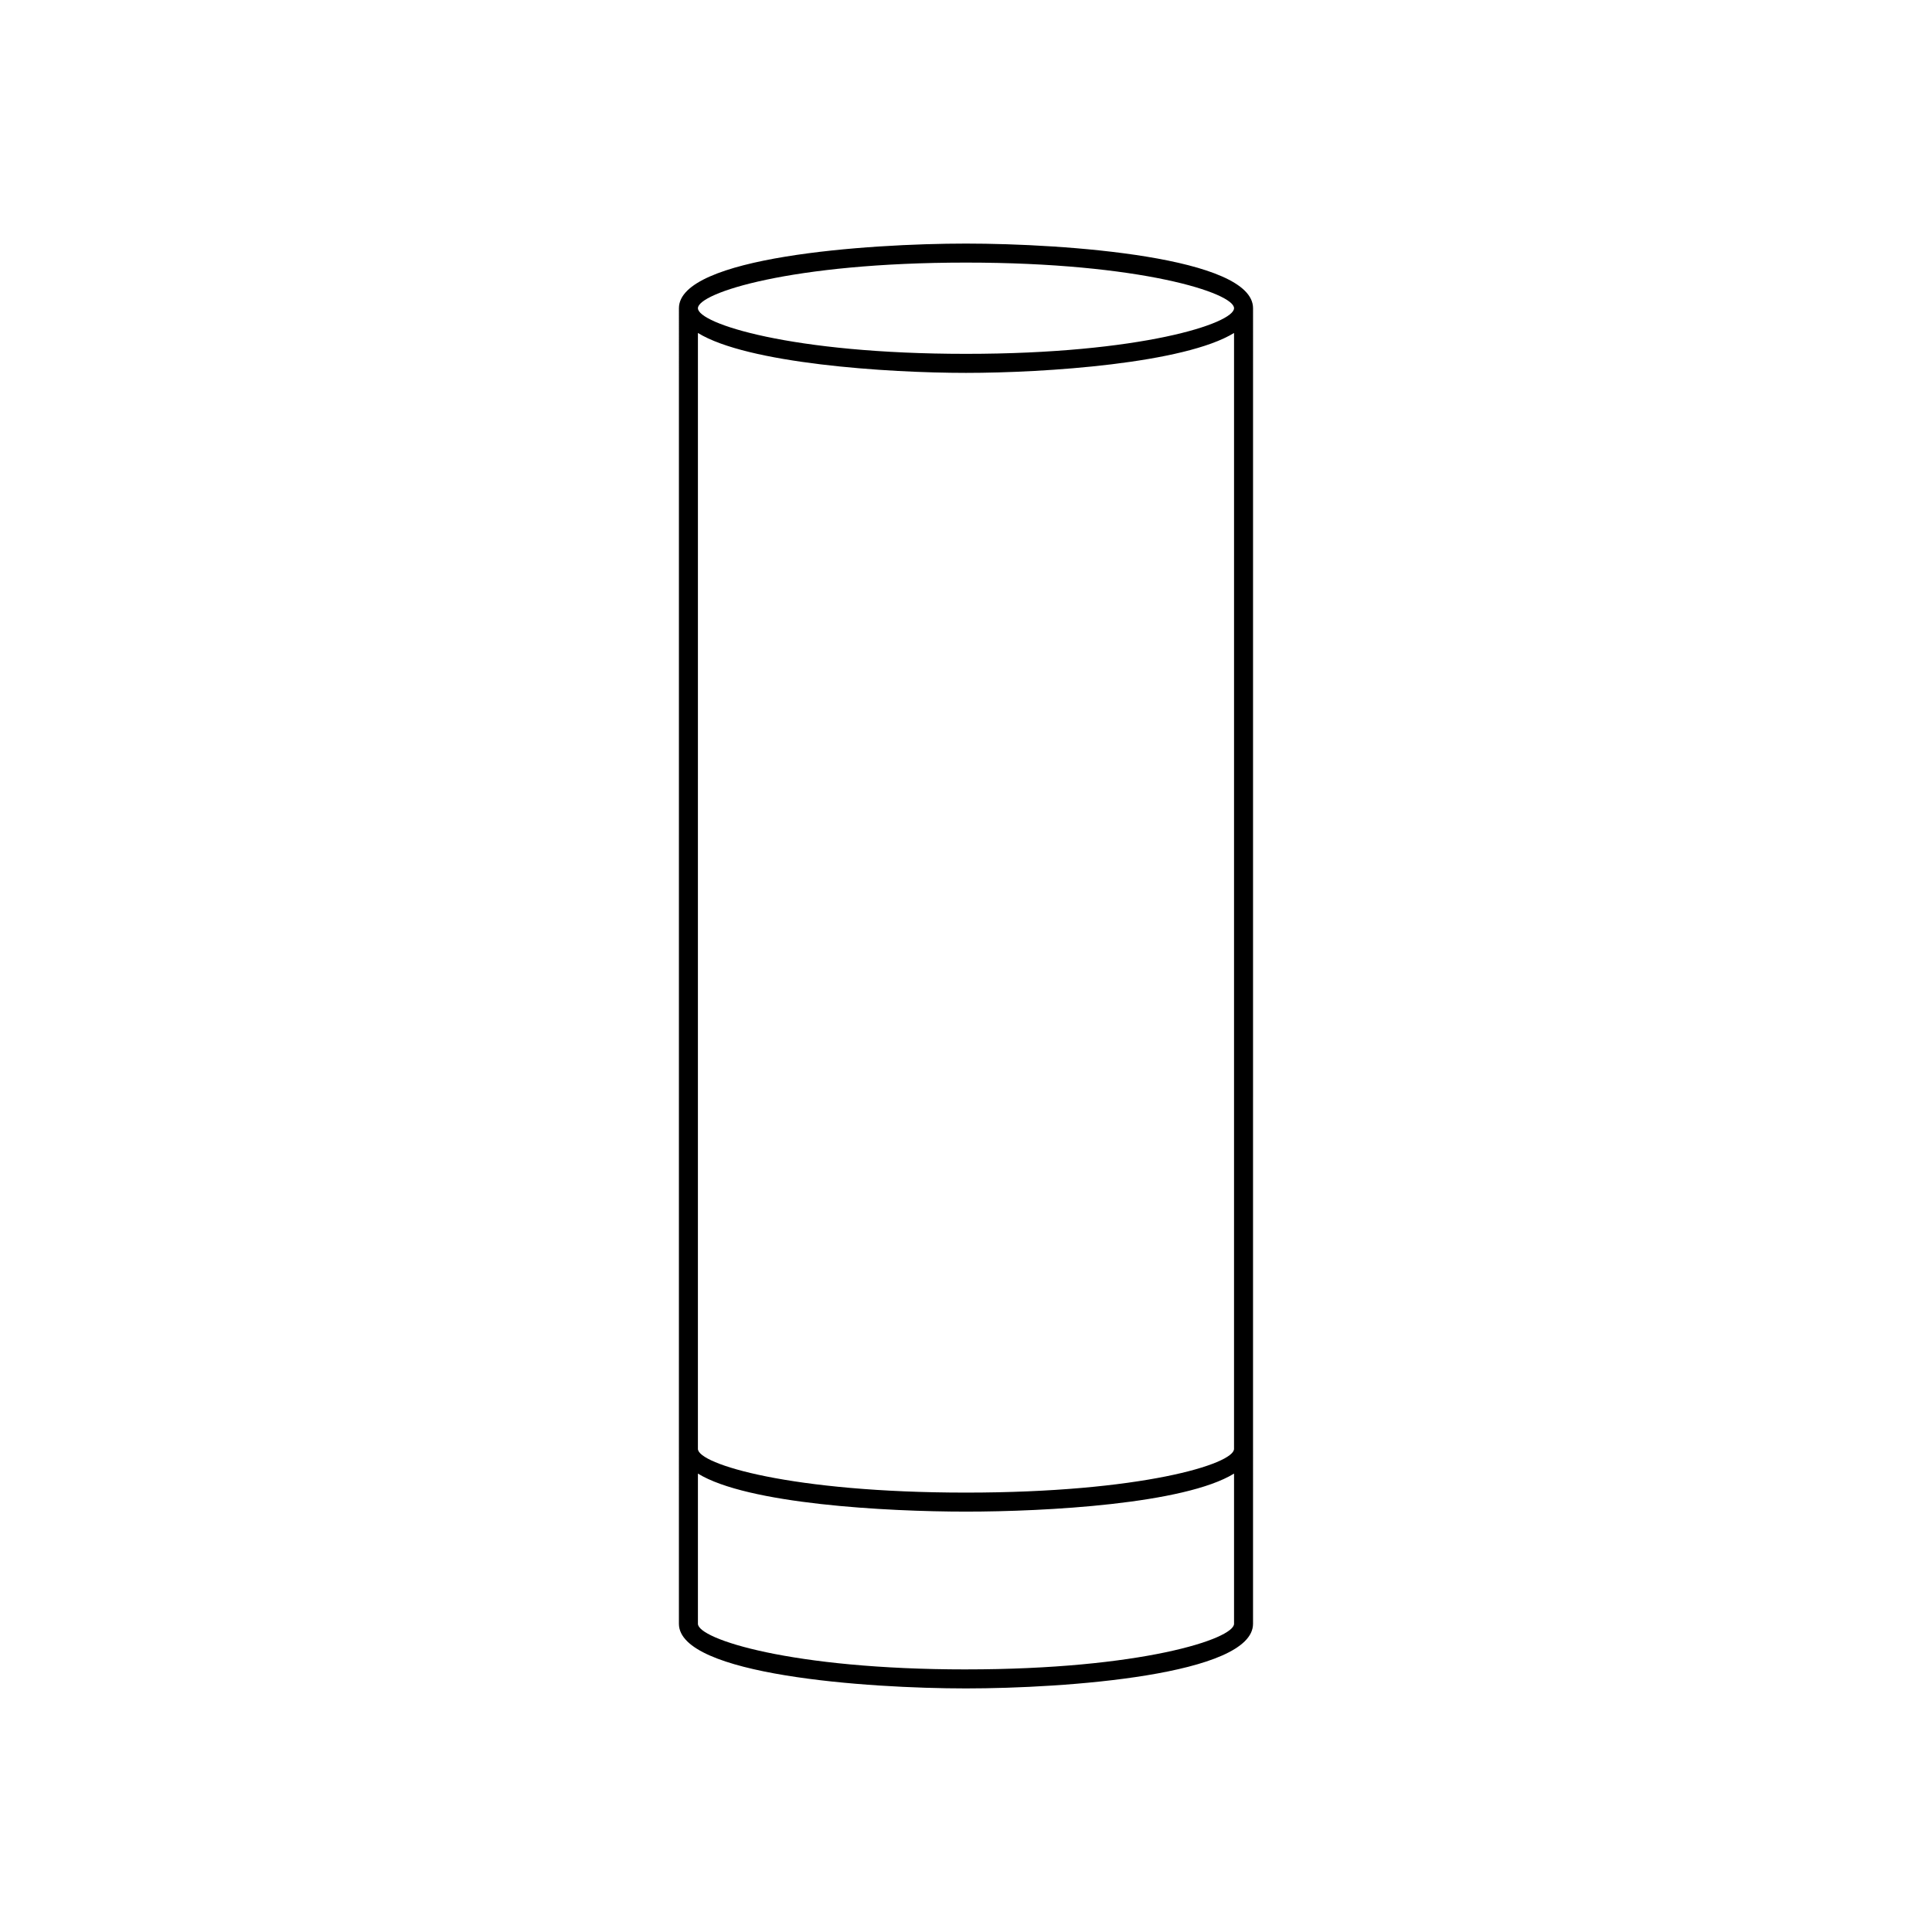
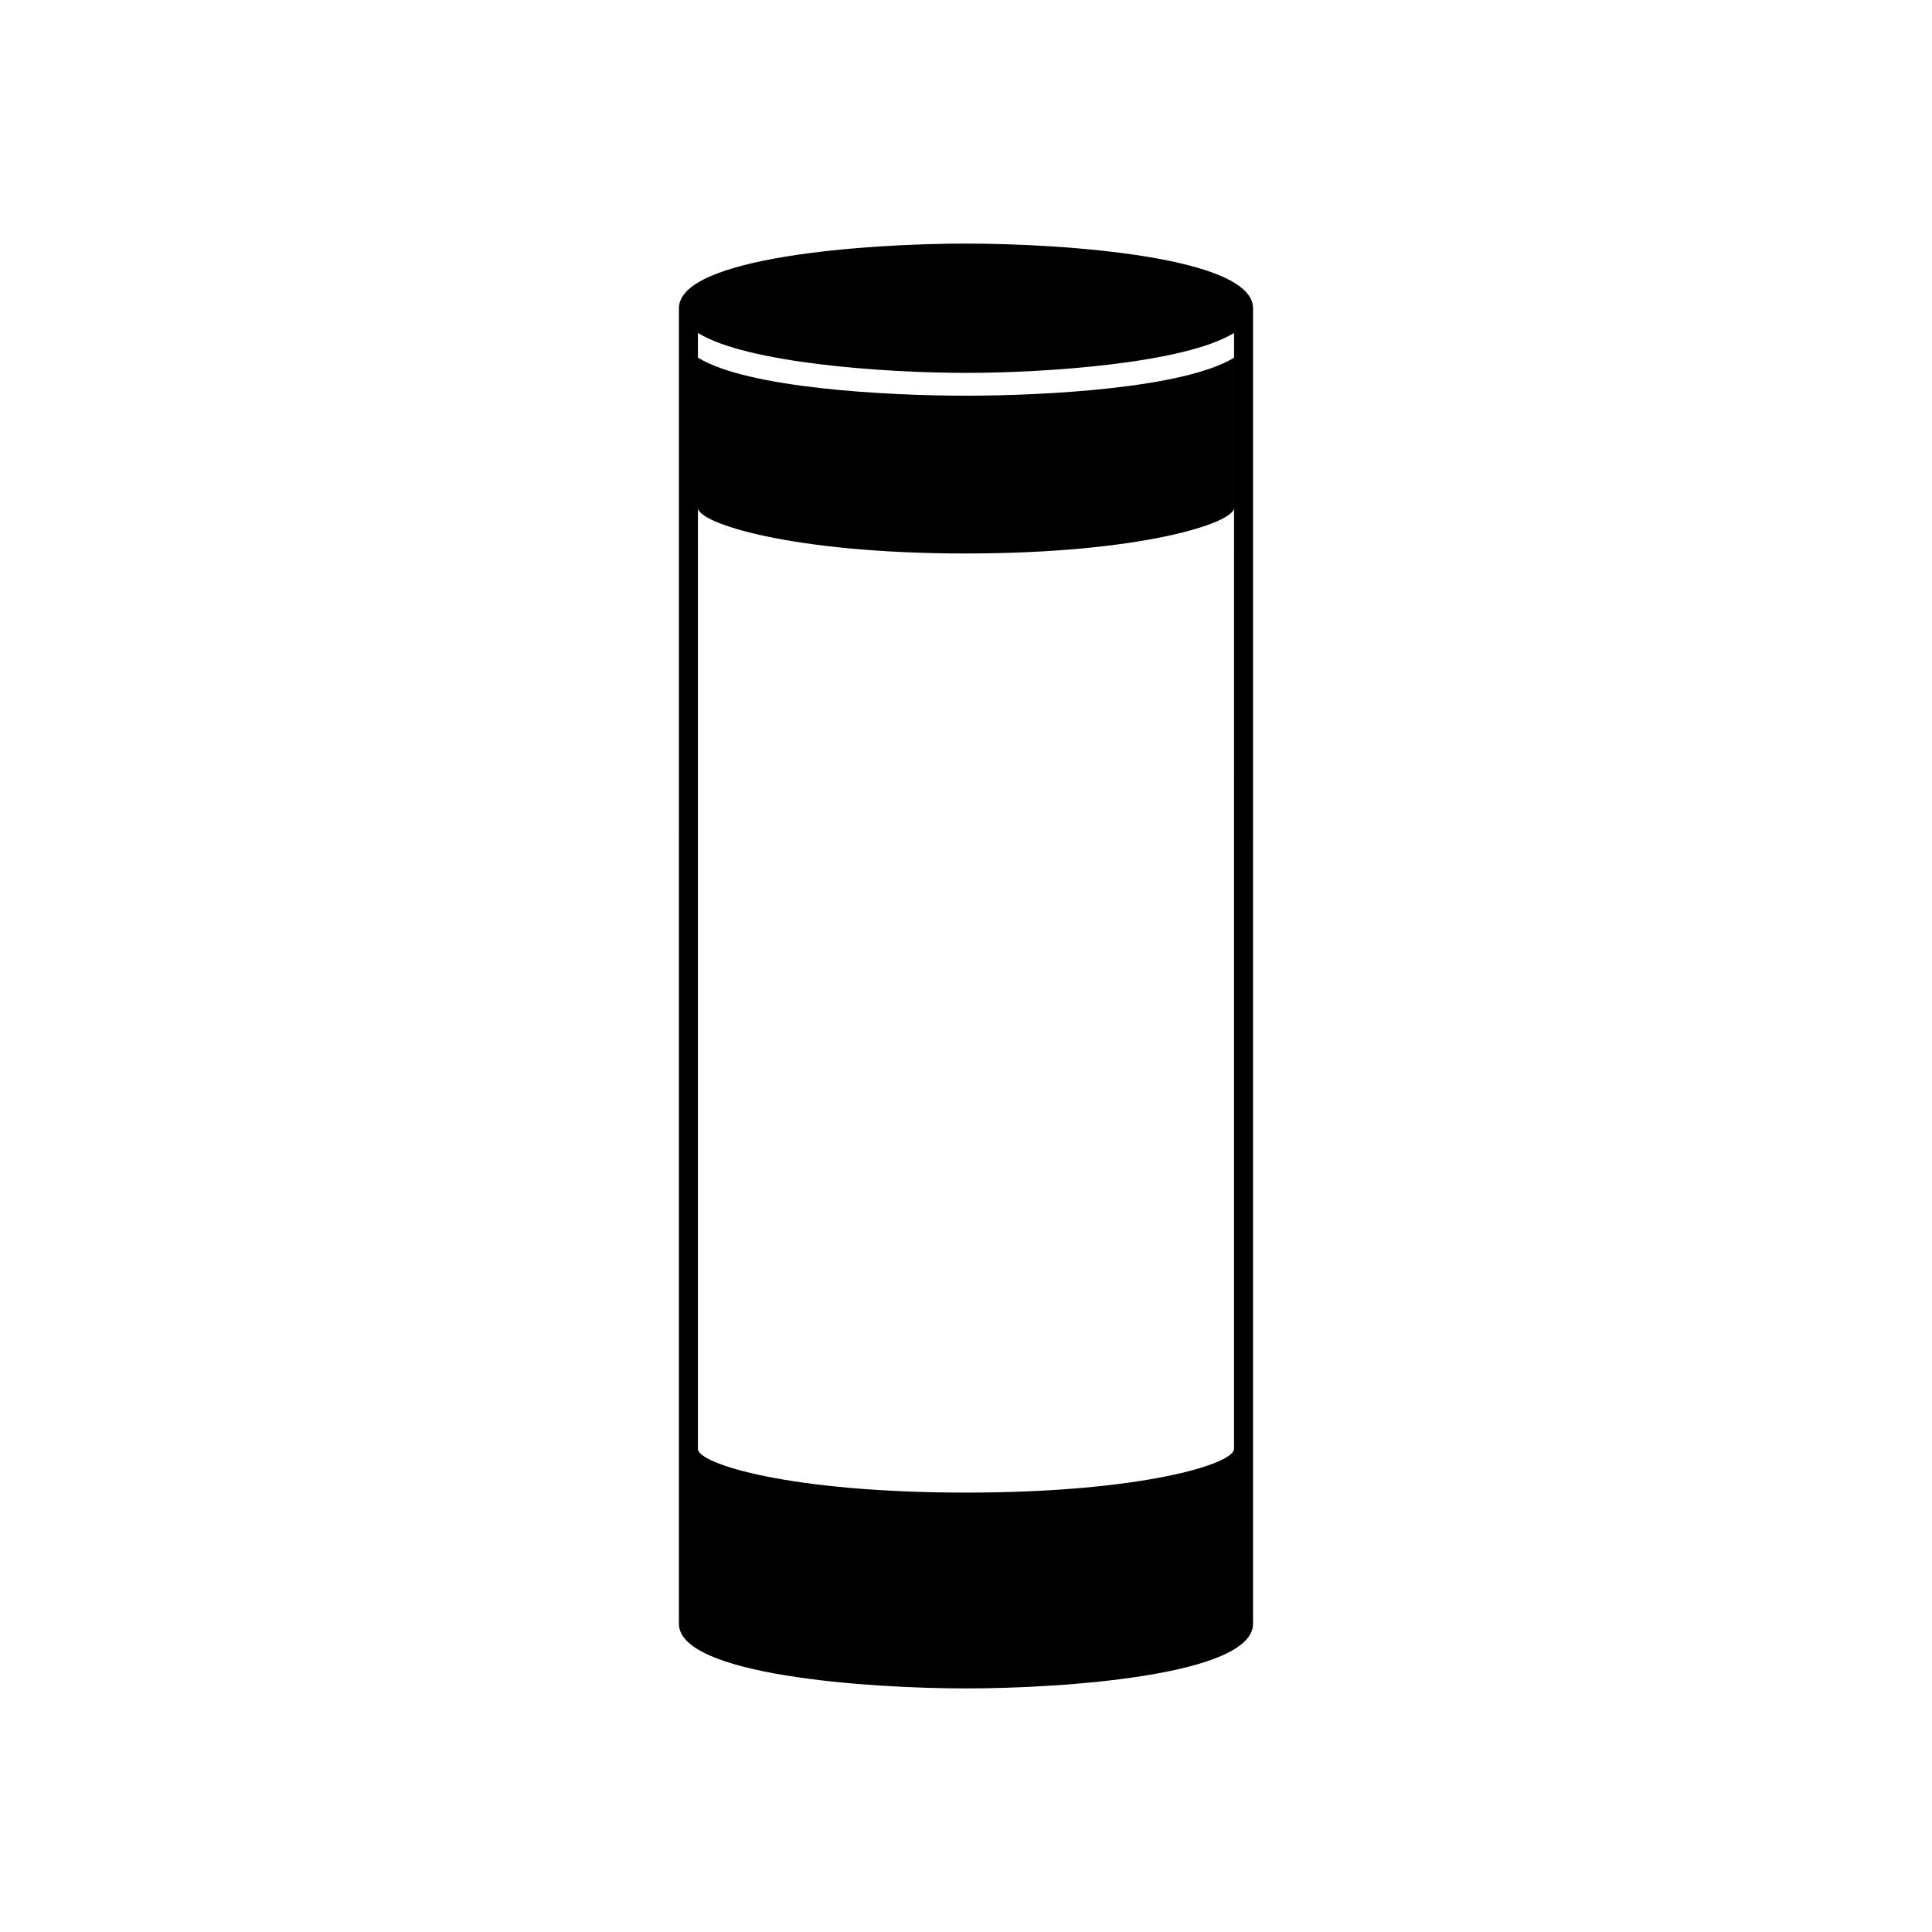
<svg xmlns="http://www.w3.org/2000/svg" fill="#000000" width="800px" height="800px" version="1.1" viewBox="144 144 512 512">
-   <path d="m476.07 225.68c0-13.602-49.879-17.129-76.074-17.129-26.199 0-76.074 3.527-76.074 17.129l-0.004 348.64c0 13.602 49.879 17.129 76.074 17.129 26.199 0 76.074-3.527 76.074-17.129zm-5.039 302.29c0 4.031-24.688 11.586-71.039 11.586-46.352 0-71.039-7.559-71.039-11.586l0.004-295.73c13.098 8.062 49.879 10.578 71.039 10.578s57.938-2.519 71.039-10.578zm-71.035-314.38c46.352 0 71.039 8.062 71.039 12.09-0.004 4.031-24.691 12.094-71.039 12.094-46.352 0-71.039-8.062-71.039-12.09 0-4.035 24.688-12.094 71.039-12.094zm0 372.82c-46.352 0-71.039-8.062-71.039-12.09v-39.805c13.098 8.062 49.879 10.078 71.039 10.078s57.938-2.016 71.039-10.078v39.801c-0.004 4.031-24.691 12.09-71.039 12.09z" />
+   <path d="m476.07 225.68c0-13.602-49.879-17.129-76.074-17.129-26.199 0-76.074 3.527-76.074 17.129l-0.004 348.64c0 13.602 49.879 17.129 76.074 17.129 26.199 0 76.074-3.527 76.074-17.129zm-5.039 302.29c0 4.031-24.688 11.586-71.039 11.586-46.352 0-71.039-7.559-71.039-11.586l0.004-295.73c13.098 8.062 49.879 10.578 71.039 10.578s57.938-2.519 71.039-10.578m-71.035-314.38c46.352 0 71.039 8.062 71.039 12.09-0.004 4.031-24.691 12.094-71.039 12.094-46.352 0-71.039-8.062-71.039-12.09 0-4.035 24.688-12.094 71.039-12.094zm0 372.82c-46.352 0-71.039-8.062-71.039-12.09v-39.805c13.098 8.062 49.879 10.078 71.039 10.078s57.938-2.016 71.039-10.078v39.801c-0.004 4.031-24.691 12.09-71.039 12.09z" />
</svg>